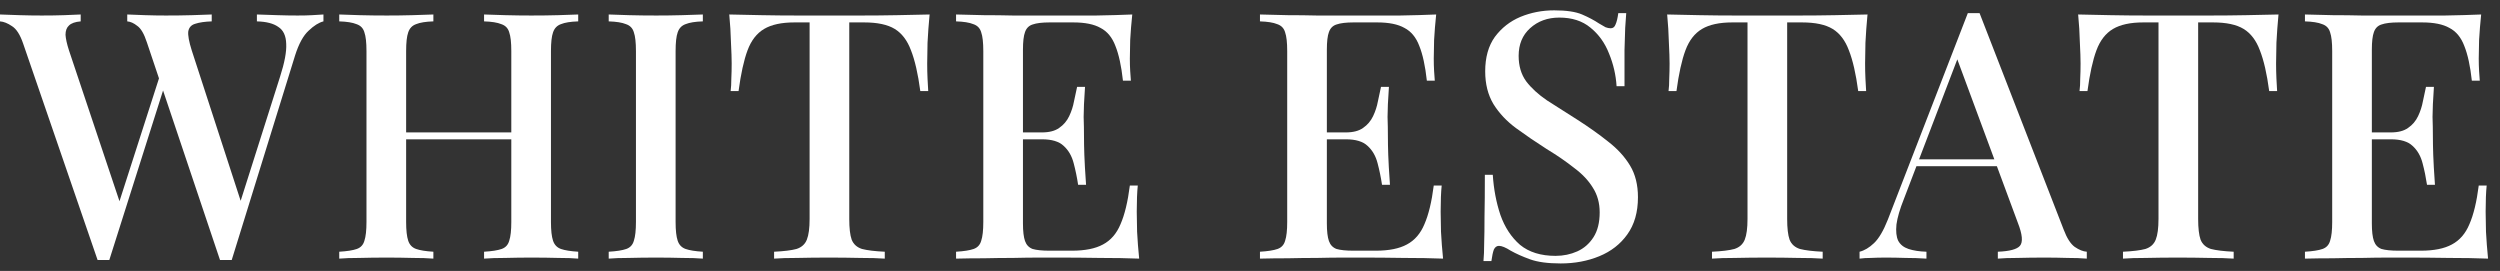
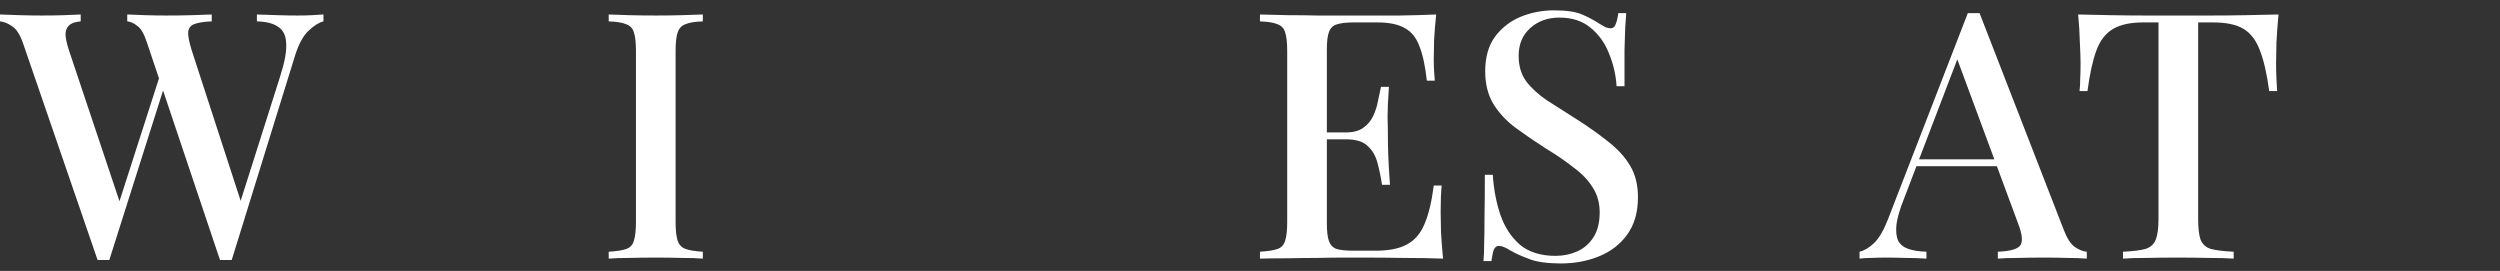
<svg xmlns="http://www.w3.org/2000/svg" width="203" height="22" viewBox="0 0 203 22" fill="none">
  <rect x="0" y="0" width="203" height="22" fill="#333333" stroke="none" />
  <path d="M26.264 1.176V1.736C25.891 1.829 25.489 2.081 25.06 2.492C24.631 2.884 24.267 3.547 23.968 4.48L18.816 21.112C18.741 21.112 18.657 21.112 18.564 21.112C18.489 21.112 18.415 21.112 18.34 21.112C18.247 21.112 18.163 21.112 18.088 21.112C18.013 21.112 17.939 21.112 17.864 21.112L11.928 3.444C11.704 2.753 11.443 2.305 11.144 2.1C10.864 1.876 10.593 1.755 10.332 1.736V1.176C10.724 1.195 11.209 1.213 11.788 1.232C12.367 1.251 12.927 1.26 13.468 1.26C14.233 1.26 14.943 1.251 15.596 1.232C16.268 1.213 16.8 1.195 17.192 1.176V1.736C16.632 1.755 16.184 1.82 15.848 1.932C15.531 2.025 15.344 2.231 15.288 2.548C15.251 2.865 15.344 3.379 15.568 4.088L19.684 16.744L19.208 17.36L22.736 6.244C23.109 5.087 23.277 4.191 23.24 3.556C23.221 2.903 23.007 2.445 22.596 2.184C22.204 1.904 21.625 1.755 20.86 1.736V1.176C21.42 1.195 21.98 1.213 22.54 1.232C23.1 1.251 23.641 1.26 24.164 1.26C24.631 1.26 25.023 1.251 25.34 1.232C25.676 1.213 25.984 1.195 26.264 1.176ZM6.552 1.176V1.736C6.104 1.773 5.787 1.885 5.6 2.072C5.413 2.24 5.32 2.492 5.32 2.828C5.339 3.145 5.432 3.565 5.6 4.088L9.94 17.052L9.212 17.864L13.02 6.02L13.44 6.72L8.876 21.112C8.801 21.112 8.727 21.112 8.652 21.112C8.577 21.112 8.493 21.112 8.4 21.112C8.325 21.112 8.241 21.112 8.148 21.112C8.073 21.112 7.999 21.112 7.924 21.112L1.876 3.528C1.633 2.819 1.335 2.352 0.98 2.128C0.625 1.885 0.299 1.755 0 1.736V1.176C0.448 1.195 0.98 1.213 1.596 1.232C2.212 1.251 2.809 1.26 3.388 1.26C4.06 1.26 4.667 1.251 5.208 1.232C5.768 1.213 6.216 1.195 6.552 1.176Z" fill="white" />
-   <path d="M39.306 21V20.44C39.941 20.402 40.416 20.328 40.734 20.216C41.051 20.104 41.257 19.88 41.35 19.544C41.462 19.208 41.518 18.704 41.518 18.032V4.144C41.518 3.453 41.462 2.949 41.35 2.632C41.257 2.296 41.042 2.072 40.706 1.96C40.389 1.829 39.922 1.755 39.306 1.736V1.176C39.773 1.195 40.351 1.213 41.042 1.232C41.751 1.251 42.451 1.26 43.142 1.26C43.926 1.26 44.654 1.251 45.326 1.232C45.998 1.213 46.539 1.195 46.95 1.176V1.736C46.334 1.755 45.867 1.829 45.55 1.96C45.233 2.072 45.018 2.296 44.906 2.632C44.794 2.949 44.738 3.453 44.738 4.144V18.032C44.738 18.704 44.794 19.208 44.906 19.544C45.018 19.88 45.233 20.104 45.55 20.216C45.867 20.328 46.334 20.402 46.95 20.44V21C46.539 20.962 45.998 20.944 45.326 20.944C44.654 20.925 43.926 20.916 43.142 20.916C42.451 20.916 41.751 20.925 41.042 20.944C40.351 20.944 39.773 20.962 39.306 21ZM27.546 21V20.44C28.18 20.402 28.657 20.328 28.974 20.216C29.291 20.104 29.497 19.88 29.59 19.544C29.702 19.208 29.758 18.704 29.758 18.032V4.144C29.758 3.453 29.702 2.949 29.59 2.632C29.497 2.296 29.282 2.072 28.946 1.96C28.628 1.829 28.162 1.755 27.546 1.736V1.176C27.975 1.195 28.526 1.213 29.198 1.232C29.889 1.251 30.626 1.26 31.41 1.26C32.119 1.26 32.81 1.251 33.482 1.232C34.172 1.213 34.742 1.195 35.19 1.176V1.736C34.574 1.755 34.107 1.829 33.79 1.96C33.472 2.072 33.258 2.296 33.146 2.632C33.034 2.949 32.978 3.453 32.978 4.144V18.032C32.978 18.704 33.034 19.208 33.146 19.544C33.258 19.88 33.472 20.104 33.79 20.216C34.107 20.328 34.574 20.402 35.19 20.44V21C34.742 20.962 34.172 20.944 33.482 20.944C32.81 20.925 32.119 20.916 31.41 20.916C30.626 20.916 29.889 20.925 29.198 20.944C28.526 20.944 27.975 20.962 27.546 21ZM31.718 11.312V10.752H42.778V11.312H31.718Z" fill="white" />
  <path d="M57.071 1.176V1.736C56.455 1.755 55.989 1.829 55.671 1.96C55.354 2.072 55.139 2.296 55.027 2.632C54.915 2.949 54.859 3.453 54.859 4.144V18.032C54.859 18.704 54.915 19.208 55.027 19.544C55.139 19.88 55.354 20.104 55.671 20.216C55.989 20.328 56.455 20.402 57.071 20.44V21C56.623 20.962 56.054 20.944 55.363 20.944C54.691 20.925 54.001 20.916 53.291 20.916C52.507 20.916 51.77 20.925 51.079 20.944C50.407 20.944 49.857 20.962 49.427 21V20.44C50.062 20.402 50.538 20.328 50.855 20.216C51.173 20.104 51.378 19.88 51.471 19.544C51.583 19.208 51.639 18.704 51.639 18.032V4.144C51.639 3.453 51.583 2.949 51.471 2.632C51.378 2.296 51.163 2.072 50.827 1.96C50.51 1.829 50.043 1.755 49.427 1.736V1.176C49.857 1.195 50.407 1.213 51.079 1.232C51.77 1.251 52.507 1.26 53.291 1.26C54.001 1.26 54.691 1.251 55.363 1.232C56.054 1.213 56.623 1.195 57.071 1.176Z" fill="white" />
-   <path d="M75.484 1.176C75.409 1.96 75.353 2.725 75.316 3.472C75.297 4.2 75.288 4.76 75.288 5.152C75.288 5.581 75.297 5.992 75.316 6.384C75.335 6.776 75.353 7.112 75.372 7.392H74.728C74.541 5.992 74.289 4.891 73.972 4.088C73.673 3.285 73.234 2.707 72.656 2.352C72.077 1.997 71.246 1.82 70.164 1.82H68.96V17.78C68.96 18.526 69.025 19.087 69.156 19.46C69.305 19.833 69.585 20.085 69.996 20.216C70.425 20.328 71.041 20.402 71.844 20.44V21C71.321 20.962 70.649 20.944 69.828 20.944C69.007 20.925 68.166 20.916 67.308 20.916C66.412 20.916 65.562 20.925 64.76 20.944C63.976 20.944 63.341 20.962 62.856 21V20.44C63.658 20.402 64.265 20.328 64.676 20.216C65.087 20.085 65.367 19.833 65.516 19.46C65.665 19.087 65.74 18.526 65.74 17.78V1.82H64.508C63.462 1.82 62.641 1.997 62.044 2.352C61.447 2.707 60.998 3.285 60.7 4.088C60.401 4.891 60.158 5.992 59.972 7.392H59.328C59.365 7.112 59.384 6.776 59.384 6.384C59.403 5.992 59.412 5.581 59.412 5.152C59.412 4.76 59.393 4.2 59.356 3.472C59.337 2.725 59.291 1.96 59.216 1.176C60.019 1.195 60.896 1.213 61.848 1.232C62.8 1.251 63.761 1.26 64.732 1.26C65.703 1.26 66.58 1.26 67.364 1.26C68.148 1.26 69.016 1.26 69.968 1.26C70.92 1.26 71.881 1.251 72.852 1.232C73.823 1.213 74.7 1.195 75.484 1.176Z" fill="white" />
-   <path d="M91.94 1.176C91.865 1.885 91.809 2.576 91.772 3.248C91.753 3.901 91.744 4.405 91.744 4.76C91.744 5.115 91.753 5.451 91.772 5.768C91.791 6.085 91.809 6.347 91.828 6.552H91.184C91.053 5.357 90.848 4.415 90.568 3.724C90.307 3.033 89.905 2.548 89.364 2.268C88.841 1.969 88.104 1.82 87.152 1.82H85.22C84.623 1.82 84.165 1.876 83.848 1.988C83.549 2.081 83.344 2.287 83.232 2.604C83.12 2.903 83.064 3.379 83.064 4.032V18.144C83.064 18.779 83.12 19.255 83.232 19.572C83.344 19.889 83.549 20.104 83.848 20.216C84.165 20.309 84.623 20.356 85.22 20.356H87.04C88.104 20.356 88.944 20.188 89.56 19.852C90.195 19.516 90.671 18.965 90.988 18.2C91.324 17.434 91.576 16.389 91.744 15.064H92.388C92.332 15.605 92.304 16.314 92.304 17.192C92.304 17.565 92.313 18.107 92.332 18.816C92.369 19.525 92.425 20.253 92.5 21C91.548 20.962 90.475 20.944 89.28 20.944C88.085 20.925 87.021 20.916 86.088 20.916C85.659 20.916 85.108 20.916 84.436 20.916C83.764 20.916 83.036 20.925 82.252 20.944C81.487 20.944 80.703 20.953 79.9 20.972C79.116 20.972 78.36 20.981 77.632 21V20.44C78.267 20.402 78.743 20.328 79.06 20.216C79.377 20.104 79.583 19.88 79.676 19.544C79.788 19.208 79.844 18.704 79.844 18.032V4.144C79.844 3.453 79.788 2.949 79.676 2.632C79.583 2.296 79.368 2.072 79.032 1.96C78.715 1.829 78.248 1.755 77.632 1.736V1.176C78.36 1.195 79.116 1.213 79.9 1.232C80.703 1.232 81.487 1.241 82.252 1.26C83.036 1.26 83.764 1.26 84.436 1.26C85.108 1.26 85.659 1.26 86.088 1.26C86.947 1.26 87.917 1.26 89 1.26C90.101 1.241 91.081 1.213 91.94 1.176ZM87.292 10.752C87.292 10.752 87.292 10.845 87.292 11.032C87.292 11.219 87.292 11.312 87.292 11.312H82.224C82.224 11.312 82.224 11.219 82.224 11.032C82.224 10.845 82.224 10.752 82.224 10.752H87.292ZM88.104 7.056C88.029 8.12 87.992 8.932 87.992 9.492C88.011 10.052 88.02 10.565 88.02 11.032C88.02 11.498 88.029 12.012 88.048 12.572C88.067 13.132 88.113 13.944 88.188 15.008H87.544C87.451 14.392 87.329 13.804 87.18 13.244C87.031 12.665 86.76 12.198 86.368 11.844C85.995 11.489 85.407 11.312 84.604 11.312V10.752C85.201 10.752 85.668 10.63 86.004 10.388C86.359 10.145 86.629 9.828 86.816 9.436C87.003 9.044 87.133 8.643 87.208 8.232C87.301 7.803 87.385 7.411 87.46 7.056H88.104Z" fill="white" />
  <path d="M116.617 1.176C116.542 1.885 116.486 2.576 116.449 3.248C116.43 3.901 116.421 4.405 116.421 4.76C116.421 5.115 116.43 5.451 116.449 5.768C116.468 6.085 116.486 6.347 116.505 6.552H115.861C115.73 5.357 115.525 4.415 115.245 3.724C114.984 3.033 114.582 2.548 114.041 2.268C113.518 1.969 112.781 1.82 111.829 1.82H109.897C109.3 1.82 108.842 1.876 108.525 1.988C108.226 2.081 108.021 2.287 107.909 2.604C107.797 2.903 107.741 3.379 107.741 4.032V18.144C107.741 18.779 107.797 19.255 107.909 19.572C108.021 19.889 108.226 20.104 108.525 20.216C108.842 20.309 109.3 20.356 109.897 20.356H111.717C112.781 20.356 113.621 20.188 114.237 19.852C114.872 19.516 115.348 18.965 115.665 18.2C116.001 17.434 116.253 16.389 116.421 15.064H117.065C117.009 15.605 116.981 16.314 116.981 17.192C116.981 17.565 116.99 18.107 117.009 18.816C117.046 19.525 117.102 20.253 117.177 21C116.225 20.962 115.152 20.944 113.957 20.944C112.762 20.925 111.698 20.916 110.765 20.916C110.336 20.916 109.785 20.916 109.113 20.916C108.441 20.916 107.713 20.925 106.929 20.944C106.164 20.944 105.38 20.953 104.577 20.972C103.793 20.972 103.037 20.981 102.309 21V20.44C102.944 20.402 103.42 20.328 103.737 20.216C104.054 20.104 104.26 19.88 104.353 19.544C104.465 19.208 104.521 18.704 104.521 18.032V4.144C104.521 3.453 104.465 2.949 104.353 2.632C104.26 2.296 104.045 2.072 103.709 1.96C103.392 1.829 102.925 1.755 102.309 1.736V1.176C103.037 1.195 103.793 1.213 104.577 1.232C105.38 1.232 106.164 1.241 106.929 1.26C107.713 1.26 108.441 1.26 109.113 1.26C109.785 1.26 110.336 1.26 110.765 1.26C111.624 1.26 112.594 1.26 113.677 1.26C114.778 1.241 115.758 1.213 116.617 1.176ZM111.969 10.752C111.969 10.752 111.969 10.845 111.969 11.032C111.969 11.219 111.969 11.312 111.969 11.312H106.901C106.901 11.312 106.901 11.219 106.901 11.032C106.901 10.845 106.901 10.752 106.901 10.752H111.969ZM112.781 7.056C112.706 8.12 112.669 8.932 112.669 9.492C112.688 10.052 112.697 10.565 112.697 11.032C112.697 11.498 112.706 12.012 112.725 12.572C112.744 13.132 112.79 13.944 112.865 15.008H112.221C112.128 14.392 112.006 13.804 111.857 13.244C111.708 12.665 111.437 12.198 111.045 11.844C110.672 11.489 110.084 11.312 109.281 11.312V10.752C109.878 10.752 110.345 10.63 110.681 10.388C111.036 10.145 111.306 9.828 111.493 9.436C111.68 9.044 111.81 8.643 111.885 8.232C111.978 7.803 112.062 7.411 112.137 7.056H112.781Z" fill="white" />
  <path d="M126.198 0.84C127.188 0.84 127.944 0.952 128.466 1.176C128.989 1.4 129.446 1.643 129.838 1.904C130.062 2.035 130.24 2.137 130.37 2.212C130.52 2.268 130.66 2.296 130.79 2.296C130.977 2.296 131.108 2.193 131.182 1.988C131.276 1.783 131.35 1.475 131.406 1.064H132.05C132.032 1.4 132.004 1.801 131.966 2.268C131.948 2.716 131.929 3.313 131.91 4.06C131.91 4.807 131.91 5.787 131.91 7H131.266C131.21 6.085 131.005 5.199 130.65 4.34C130.314 3.481 129.81 2.781 129.138 2.24C128.485 1.699 127.645 1.428 126.618 1.428C125.666 1.428 124.873 1.717 124.238 2.296C123.622 2.856 123.314 3.603 123.314 4.536C123.314 5.357 123.52 6.048 123.93 6.608C124.341 7.149 124.901 7.663 125.61 8.148C126.338 8.615 127.16 9.137 128.074 9.716C129.008 10.313 129.848 10.911 130.594 11.508C131.341 12.086 131.929 12.73 132.358 13.44C132.788 14.149 133.002 15.008 133.002 16.016C133.002 17.229 132.713 18.237 132.134 19.04C131.574 19.824 130.818 20.412 129.866 20.804C128.914 21.196 127.869 21.392 126.73 21.392C125.685 21.392 124.854 21.28 124.238 21.056C123.622 20.832 123.1 20.599 122.67 20.356C122.26 20.095 121.942 19.964 121.718 19.964C121.532 19.964 121.392 20.067 121.298 20.272C121.224 20.477 121.158 20.785 121.102 21.196H120.458C120.496 20.785 120.514 20.309 120.514 19.768C120.533 19.208 120.542 18.48 120.542 17.584C120.561 16.688 120.57 15.559 120.57 14.196H121.214C121.289 15.353 121.494 16.436 121.83 17.444C122.185 18.452 122.717 19.264 123.426 19.88C124.154 20.477 125.116 20.776 126.31 20.776C126.945 20.776 127.533 20.654 128.074 20.412C128.616 20.169 129.054 19.787 129.39 19.264C129.726 18.741 129.894 18.069 129.894 17.248C129.894 16.483 129.708 15.81 129.334 15.232C128.98 14.653 128.476 14.121 127.822 13.636C127.188 13.132 126.441 12.618 125.582 12.096C124.705 11.536 123.884 10.976 123.118 10.416C122.353 9.856 121.737 9.203 121.27 8.456C120.822 7.709 120.598 6.823 120.598 5.796C120.598 4.657 120.86 3.724 121.382 2.996C121.924 2.268 122.614 1.727 123.454 1.372C124.313 1.017 125.228 0.84 126.198 0.84Z" fill="white" />
-   <path d="M151.642 1.176C151.567 1.96 151.511 2.725 151.474 3.472C151.455 4.2 151.446 4.76 151.446 5.152C151.446 5.581 151.455 5.992 151.474 6.384C151.492 6.776 151.511 7.112 151.53 7.392H150.886C150.699 5.992 150.447 4.891 150.13 4.088C149.831 3.285 149.392 2.707 148.814 2.352C148.235 1.997 147.404 1.82 146.322 1.82H145.118V17.78C145.118 18.526 145.183 19.087 145.314 19.46C145.463 19.833 145.743 20.085 146.154 20.216C146.583 20.328 147.199 20.402 148.002 20.44V21C147.479 20.962 146.807 20.944 145.986 20.944C145.164 20.925 144.324 20.916 143.466 20.916C142.57 20.916 141.72 20.925 140.918 20.944C140.134 20.944 139.499 20.962 139.014 21V20.44C139.816 20.402 140.423 20.328 140.834 20.216C141.244 20.085 141.524 19.833 141.674 19.46C141.823 19.087 141.898 18.526 141.898 17.78V1.82H140.666C139.62 1.82 138.799 1.997 138.202 2.352C137.604 2.707 137.156 3.285 136.858 4.088C136.559 4.891 136.316 5.992 136.13 7.392H135.486C135.523 7.112 135.542 6.776 135.542 6.384C135.56 5.992 135.57 5.581 135.57 5.152C135.57 4.76 135.551 4.2 135.514 3.472C135.495 2.725 135.448 1.96 135.374 1.176C136.176 1.195 137.054 1.213 138.006 1.232C138.958 1.251 139.919 1.26 140.89 1.26C141.86 1.26 142.738 1.26 143.522 1.26C144.306 1.26 145.174 1.26 146.126 1.26C147.078 1.26 148.039 1.251 149.01 1.232C149.98 1.213 150.858 1.195 151.642 1.176Z" fill="white" />
  <path d="M160.74 1.064L167.572 18.648C167.833 19.338 168.132 19.805 168.468 20.048C168.823 20.291 169.149 20.421 169.448 20.44V21C169 20.962 168.468 20.944 167.852 20.944C167.255 20.925 166.648 20.916 166.032 20.916C165.248 20.916 164.52 20.925 163.848 20.944C163.176 20.944 162.635 20.962 162.224 21V20.44C163.176 20.402 163.773 20.244 164.016 19.964C164.277 19.665 164.221 19.04 163.848 18.088L158.808 4.48L159.256 3.976L154.608 16.128C154.272 16.968 154.067 17.668 153.992 18.228C153.936 18.788 153.983 19.227 154.132 19.544C154.3 19.861 154.58 20.085 154.972 20.216C155.364 20.346 155.849 20.421 156.428 20.44V21C155.868 20.962 155.299 20.944 154.72 20.944C154.16 20.925 153.628 20.916 153.124 20.916C152.676 20.916 152.275 20.925 151.92 20.944C151.584 20.944 151.276 20.962 150.996 21V20.44C151.388 20.346 151.78 20.113 152.172 19.74C152.564 19.366 152.937 18.732 153.292 17.836L159.788 1.064C159.937 1.064 160.096 1.064 160.264 1.064C160.432 1.064 160.591 1.064 160.74 1.064ZM163.68 12.936V13.496H155.336L155.616 12.936H163.68Z" fill="white" />
-   <path d="M185.014 1.176C184.94 1.96 184.884 2.725 184.846 3.472C184.828 4.2 184.818 4.76 184.818 5.152C184.818 5.581 184.828 5.992 184.846 6.384C184.865 6.776 184.884 7.112 184.902 7.392H184.258C184.072 5.992 183.82 4.891 183.502 4.088C183.204 3.285 182.765 2.707 182.186 2.352C181.608 1.997 180.777 1.82 179.694 1.82H178.49V17.78C178.49 18.526 178.556 19.087 178.686 19.46C178.836 19.833 179.116 20.085 179.526 20.216C179.956 20.328 180.572 20.402 181.374 20.44V21C180.852 20.962 180.18 20.944 179.358 20.944C178.537 20.925 177.697 20.916 176.838 20.916C175.942 20.916 175.093 20.925 174.29 20.944C173.506 20.944 172.872 20.962 172.386 21V20.44C173.189 20.402 173.796 20.328 174.206 20.216C174.617 20.085 174.897 19.833 175.046 19.46C175.196 19.087 175.27 18.526 175.27 17.78V1.82H174.038C172.993 1.82 172.172 1.997 171.574 2.352C170.977 2.707 170.529 3.285 170.23 4.088C169.932 4.891 169.689 5.992 169.502 7.392H168.858C168.896 7.112 168.914 6.776 168.914 6.384C168.933 5.992 168.942 5.581 168.942 5.152C168.942 4.76 168.924 4.2 168.886 3.472C168.868 2.725 168.821 1.96 168.746 1.176C169.549 1.195 170.426 1.213 171.378 1.232C172.33 1.251 173.292 1.26 174.262 1.26C175.233 1.26 176.11 1.26 176.894 1.26C177.678 1.26 178.546 1.26 179.498 1.26C180.45 1.26 181.412 1.251 182.382 1.232C183.353 1.213 184.23 1.195 185.014 1.176Z" fill="white" />
-   <path d="M201.47 1.176C201.396 1.885 201.34 2.576 201.302 3.248C201.284 3.901 201.274 4.405 201.274 4.76C201.274 5.115 201.284 5.451 201.302 5.768C201.321 6.085 201.34 6.347 201.358 6.552H200.714C200.584 5.357 200.378 4.415 200.098 3.724C199.837 3.033 199.436 2.548 198.894 2.268C198.372 1.969 197.634 1.82 196.682 1.82H194.75C194.153 1.82 193.696 1.876 193.378 1.988C193.08 2.081 192.874 2.287 192.762 2.604C192.65 2.903 192.594 3.379 192.594 4.032V18.144C192.594 18.779 192.65 19.255 192.762 19.572C192.874 19.889 193.08 20.104 193.378 20.216C193.696 20.309 194.153 20.356 194.75 20.356H196.57C197.634 20.356 198.474 20.188 199.09 19.852C199.725 19.516 200.201 18.965 200.518 18.2C200.854 17.434 201.106 16.389 201.274 15.064H201.918C201.862 15.605 201.834 16.314 201.834 17.192C201.834 17.565 201.844 18.107 201.862 18.816C201.9 19.525 201.956 20.253 202.03 21C201.078 20.962 200.005 20.944 198.81 20.944C197.616 20.925 196.552 20.916 195.618 20.916C195.189 20.916 194.638 20.916 193.966 20.916C193.294 20.916 192.566 20.925 191.782 20.944C191.017 20.944 190.233 20.953 189.43 20.972C188.646 20.972 187.89 20.981 187.162 21V20.44C187.797 20.402 188.273 20.328 188.59 20.216C188.908 20.104 189.113 19.88 189.206 19.544C189.318 19.208 189.374 18.704 189.374 18.032V4.144C189.374 3.453 189.318 2.949 189.206 2.632C189.113 2.296 188.898 2.072 188.562 1.96C188.245 1.829 187.778 1.755 187.162 1.736V1.176C187.89 1.195 188.646 1.213 189.43 1.232C190.233 1.232 191.017 1.241 191.782 1.26C192.566 1.26 193.294 1.26 193.966 1.26C194.638 1.26 195.189 1.26 195.618 1.26C196.477 1.26 197.448 1.26 198.53 1.26C199.632 1.241 200.612 1.213 201.47 1.176ZM196.822 10.752C196.822 10.752 196.822 10.845 196.822 11.032C196.822 11.219 196.822 11.312 196.822 11.312H191.754C191.754 11.312 191.754 11.219 191.754 11.032C191.754 10.845 191.754 10.752 191.754 10.752H196.822ZM197.634 7.056C197.56 8.12 197.522 8.932 197.522 9.492C197.541 10.052 197.55 10.565 197.55 11.032C197.55 11.498 197.56 12.012 197.578 12.572C197.597 13.132 197.644 13.944 197.718 15.008H197.074C196.981 14.392 196.86 13.804 196.71 13.244C196.561 12.665 196.29 12.198 195.898 11.844C195.525 11.489 194.937 11.312 194.134 11.312V10.752C194.732 10.752 195.198 10.63 195.534 10.388C195.889 10.145 196.16 9.828 196.346 9.436C196.533 9.044 196.664 8.643 196.738 8.232C196.832 7.803 196.916 7.411 196.99 7.056H197.634Z" fill="white" />
+   <path d="M185.014 1.176C184.94 1.96 184.884 2.725 184.846 3.472C184.828 4.2 184.818 4.76 184.818 5.152C184.818 5.581 184.828 5.992 184.846 6.384C184.865 6.776 184.884 7.112 184.902 7.392H184.258C184.072 5.992 183.82 4.891 183.502 4.088C183.204 3.285 182.765 2.707 182.186 2.352C181.608 1.997 180.777 1.82 179.694 1.82H178.49V17.78C178.49 18.526 178.556 19.087 178.686 19.46C178.836 19.833 179.116 20.085 179.526 20.216C179.956 20.328 180.572 20.402 181.374 20.44V21C180.852 20.962 180.18 20.944 179.358 20.944C178.537 20.925 177.697 20.916 176.838 20.916C175.942 20.916 175.093 20.925 174.29 20.944C173.506 20.944 172.872 20.962 172.386 21V20.44C173.189 20.402 173.796 20.328 174.206 20.216C174.617 20.085 174.897 19.833 175.046 19.46C175.196 19.087 175.27 18.526 175.27 17.78V1.82H174.038C172.993 1.82 172.172 1.997 171.574 2.352C170.977 2.707 170.529 3.285 170.23 4.088C169.932 4.891 169.689 5.992 169.502 7.392H168.858C168.896 7.112 168.914 6.776 168.914 6.384C168.933 5.992 168.942 5.581 168.942 5.152C168.942 4.76 168.924 4.2 168.886 3.472C168.868 2.725 168.821 1.96 168.746 1.176C169.549 1.195 170.426 1.213 171.378 1.232C172.33 1.251 173.292 1.26 174.262 1.26C175.233 1.26 176.11 1.26 176.894 1.26C177.678 1.26 178.546 1.26 179.498 1.26C180.45 1.26 181.412 1.251 182.382 1.232C183.353 1.213 184.23 1.195 185.014 1.176" fill="white" />
</svg>